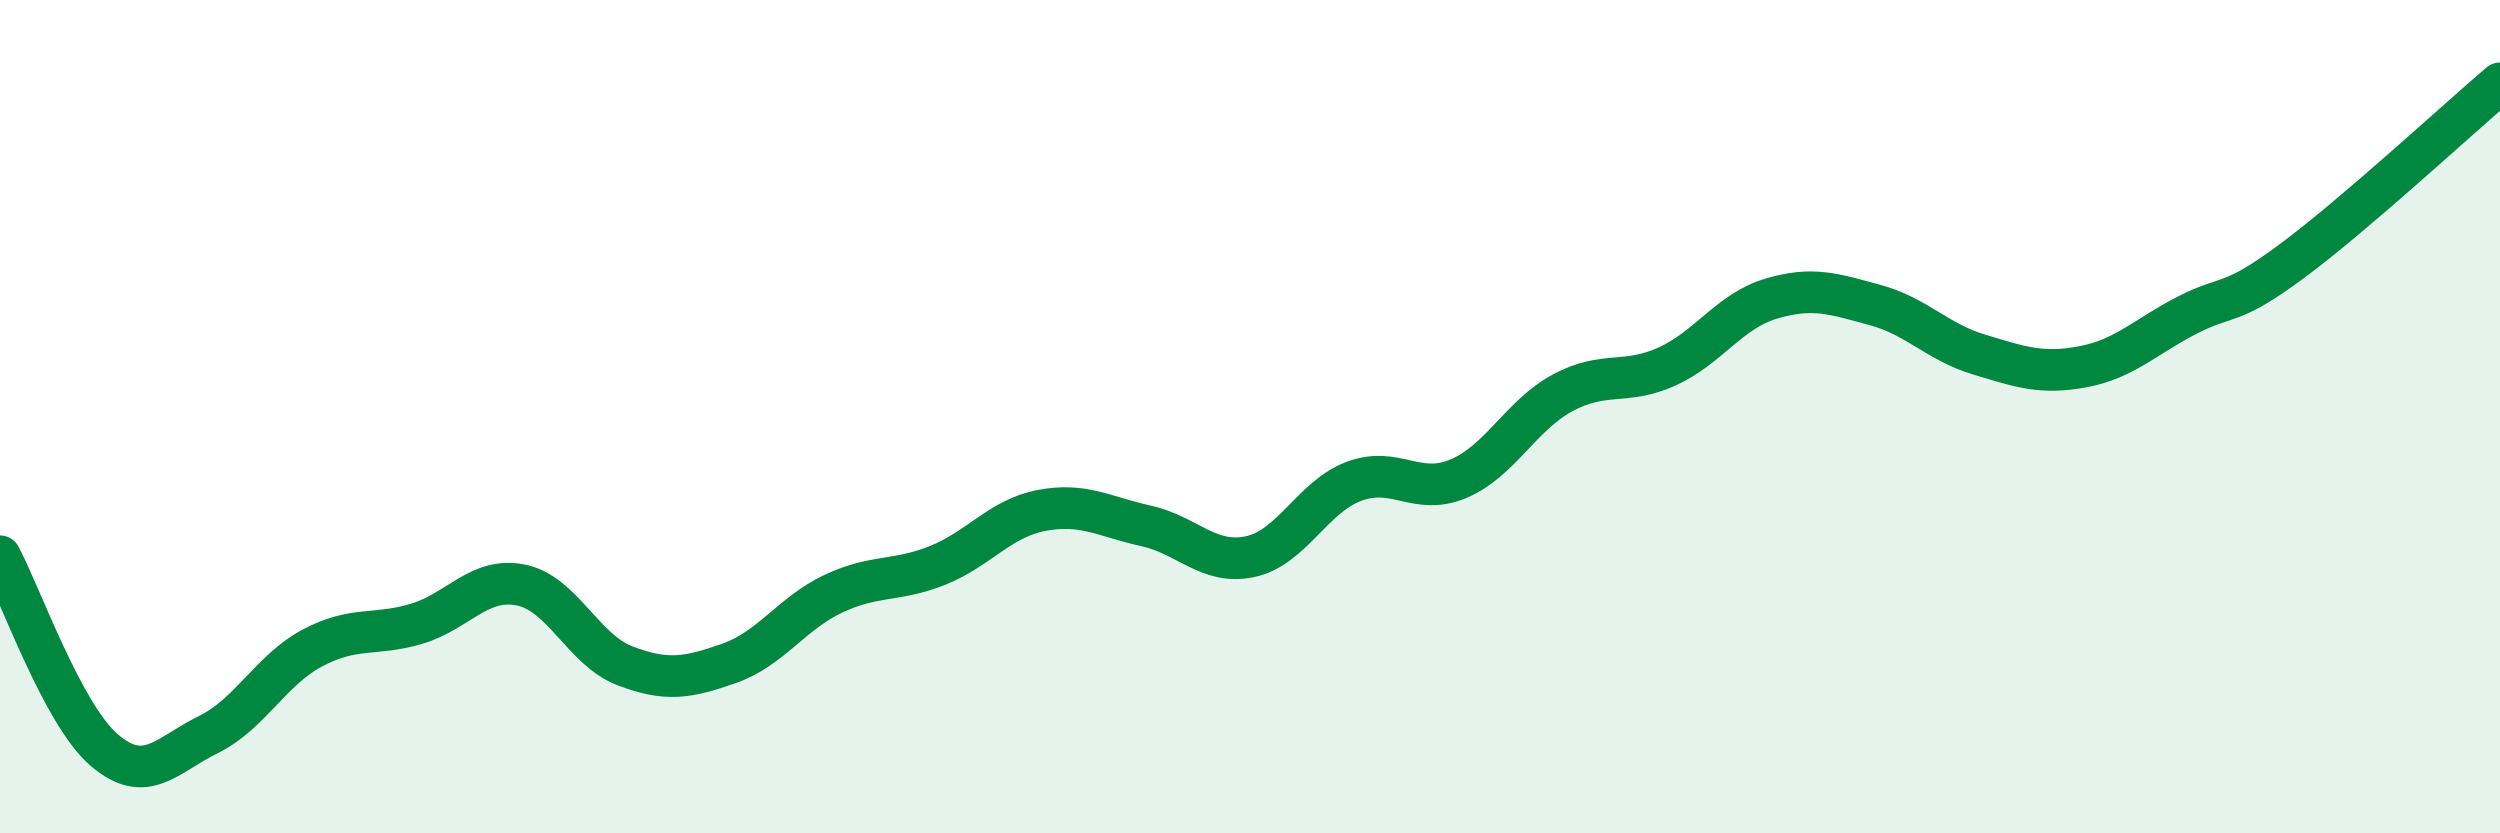
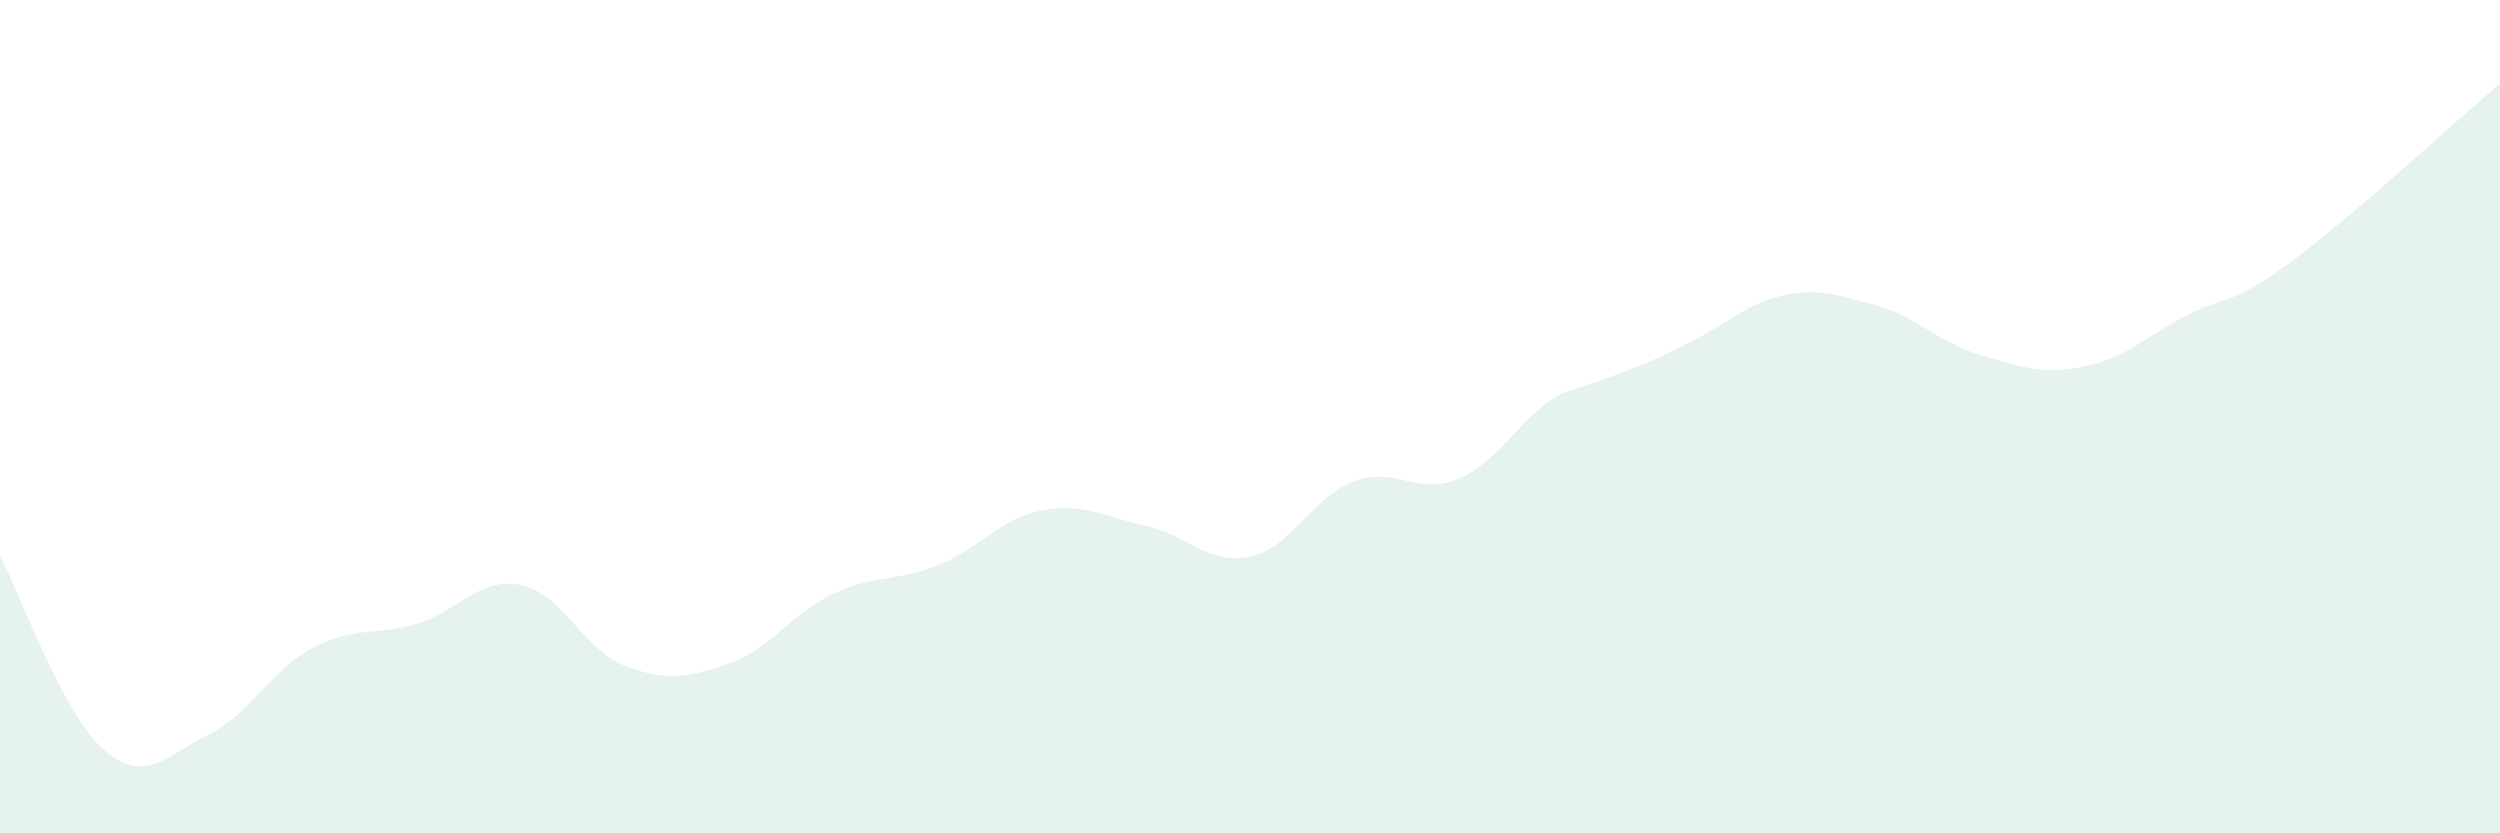
<svg xmlns="http://www.w3.org/2000/svg" width="60" height="20" viewBox="0 0 60 20">
-   <path d="M 0,13.35 C 0.5,14.28 1.5,17.14 2.5,18 C 3.5,18.86 4,18.12 5,17.63 C 6,17.14 6.5,16.08 7.5,15.55 C 8.5,15.02 9,15.27 10,14.97 C 11,14.67 11.5,13.84 12.5,14.04 C 13.5,14.24 14,15.6 15,15.98 C 16,16.36 16.5,16.27 17.5,15.92 C 18.5,15.57 19,14.72 20,14.25 C 21,13.78 21.5,13.97 22.5,13.57 C 23.5,13.17 24,12.44 25,12.25 C 26,12.06 26.5,12.4 27.5,12.62 C 28.5,12.84 29,13.57 30,13.36 C 31,13.15 31.5,11.92 32.5,11.55 C 33.5,11.18 34,11.91 35,11.49 C 36,11.07 36.5,9.97 37.5,9.43 C 38.5,8.89 39,9.25 40,8.8 C 41,8.35 41.5,7.47 42.5,7.17 C 43.5,6.87 44,7.05 45,7.32 C 46,7.59 46.5,8.21 47.5,8.51 C 48.5,8.81 49,8.99 50,8.8 C 51,8.61 51.5,8.07 52.5,7.56 C 53.5,7.05 53.5,7.38 55,6.27 C 56.5,5.16 59,2.85 60,2L60 20L0 20Z" fill="#008740" opacity="0.1" stroke-linecap="round" stroke-linejoin="round" />
-   <path d="M 0,13.35 C 0.5,14.28 1.5,17.14 2.5,18 C 3.5,18.86 4,18.12 5,17.63 C 6,17.14 6.5,16.08 7.5,15.55 C 8.5,15.02 9,15.27 10,14.97 C 11,14.67 11.5,13.84 12.5,14.04 C 13.5,14.24 14,15.6 15,15.98 C 16,16.36 16.5,16.27 17.5,15.92 C 18.5,15.57 19,14.72 20,14.25 C 21,13.78 21.5,13.97 22.5,13.57 C 23.5,13.17 24,12.44 25,12.25 C 26,12.06 26.5,12.4 27.5,12.62 C 28.5,12.84 29,13.57 30,13.36 C 31,13.15 31.5,11.92 32.5,11.55 C 33.5,11.18 34,11.91 35,11.49 C 36,11.07 36.5,9.97 37.5,9.43 C 38.5,8.89 39,9.25 40,8.8 C 41,8.35 41.5,7.47 42.5,7.17 C 43.5,6.87 44,7.05 45,7.32 C 46,7.59 46.5,8.21 47.5,8.51 C 48.5,8.81 49,8.99 50,8.8 C 51,8.61 51.5,8.07 52.5,7.56 C 53.5,7.05 53.5,7.38 55,6.27 C 56.5,5.16 59,2.85 60,2" stroke="#008740" stroke-width="1" fill="none" stroke-linecap="round" stroke-linejoin="round" />
+   <path d="M 0,13.35 C 0.5,14.28 1.5,17.14 2.5,18 C 3.5,18.86 4,18.12 5,17.63 C 6,17.14 6.5,16.08 7.5,15.55 C 8.5,15.02 9,15.27 10,14.97 C 11,14.67 11.5,13.84 12.5,14.04 C 13.5,14.24 14,15.6 15,15.98 C 16,16.36 16.5,16.27 17.5,15.92 C 18.5,15.57 19,14.72 20,14.25 C 21,13.78 21.5,13.97 22.5,13.57 C 23.5,13.17 24,12.44 25,12.25 C 26,12.06 26.5,12.4 27.5,12.62 C 28.5,12.84 29,13.57 30,13.36 C 31,13.15 31.5,11.92 32.5,11.55 C 33.5,11.18 34,11.91 35,11.49 C 36,11.07 36.5,9.97 37.5,9.43 C 41,8.35 41.5,7.47 42.5,7.17 C 43.5,6.87 44,7.05 45,7.32 C 46,7.59 46.5,8.21 47.5,8.51 C 48.5,8.81 49,8.99 50,8.8 C 51,8.61 51.5,8.07 52.5,7.56 C 53.5,7.05 53.5,7.38 55,6.27 C 56.5,5.16 59,2.85 60,2L60 20L0 20Z" fill="#008740" opacity="0.1" stroke-linecap="round" stroke-linejoin="round" />
</svg>